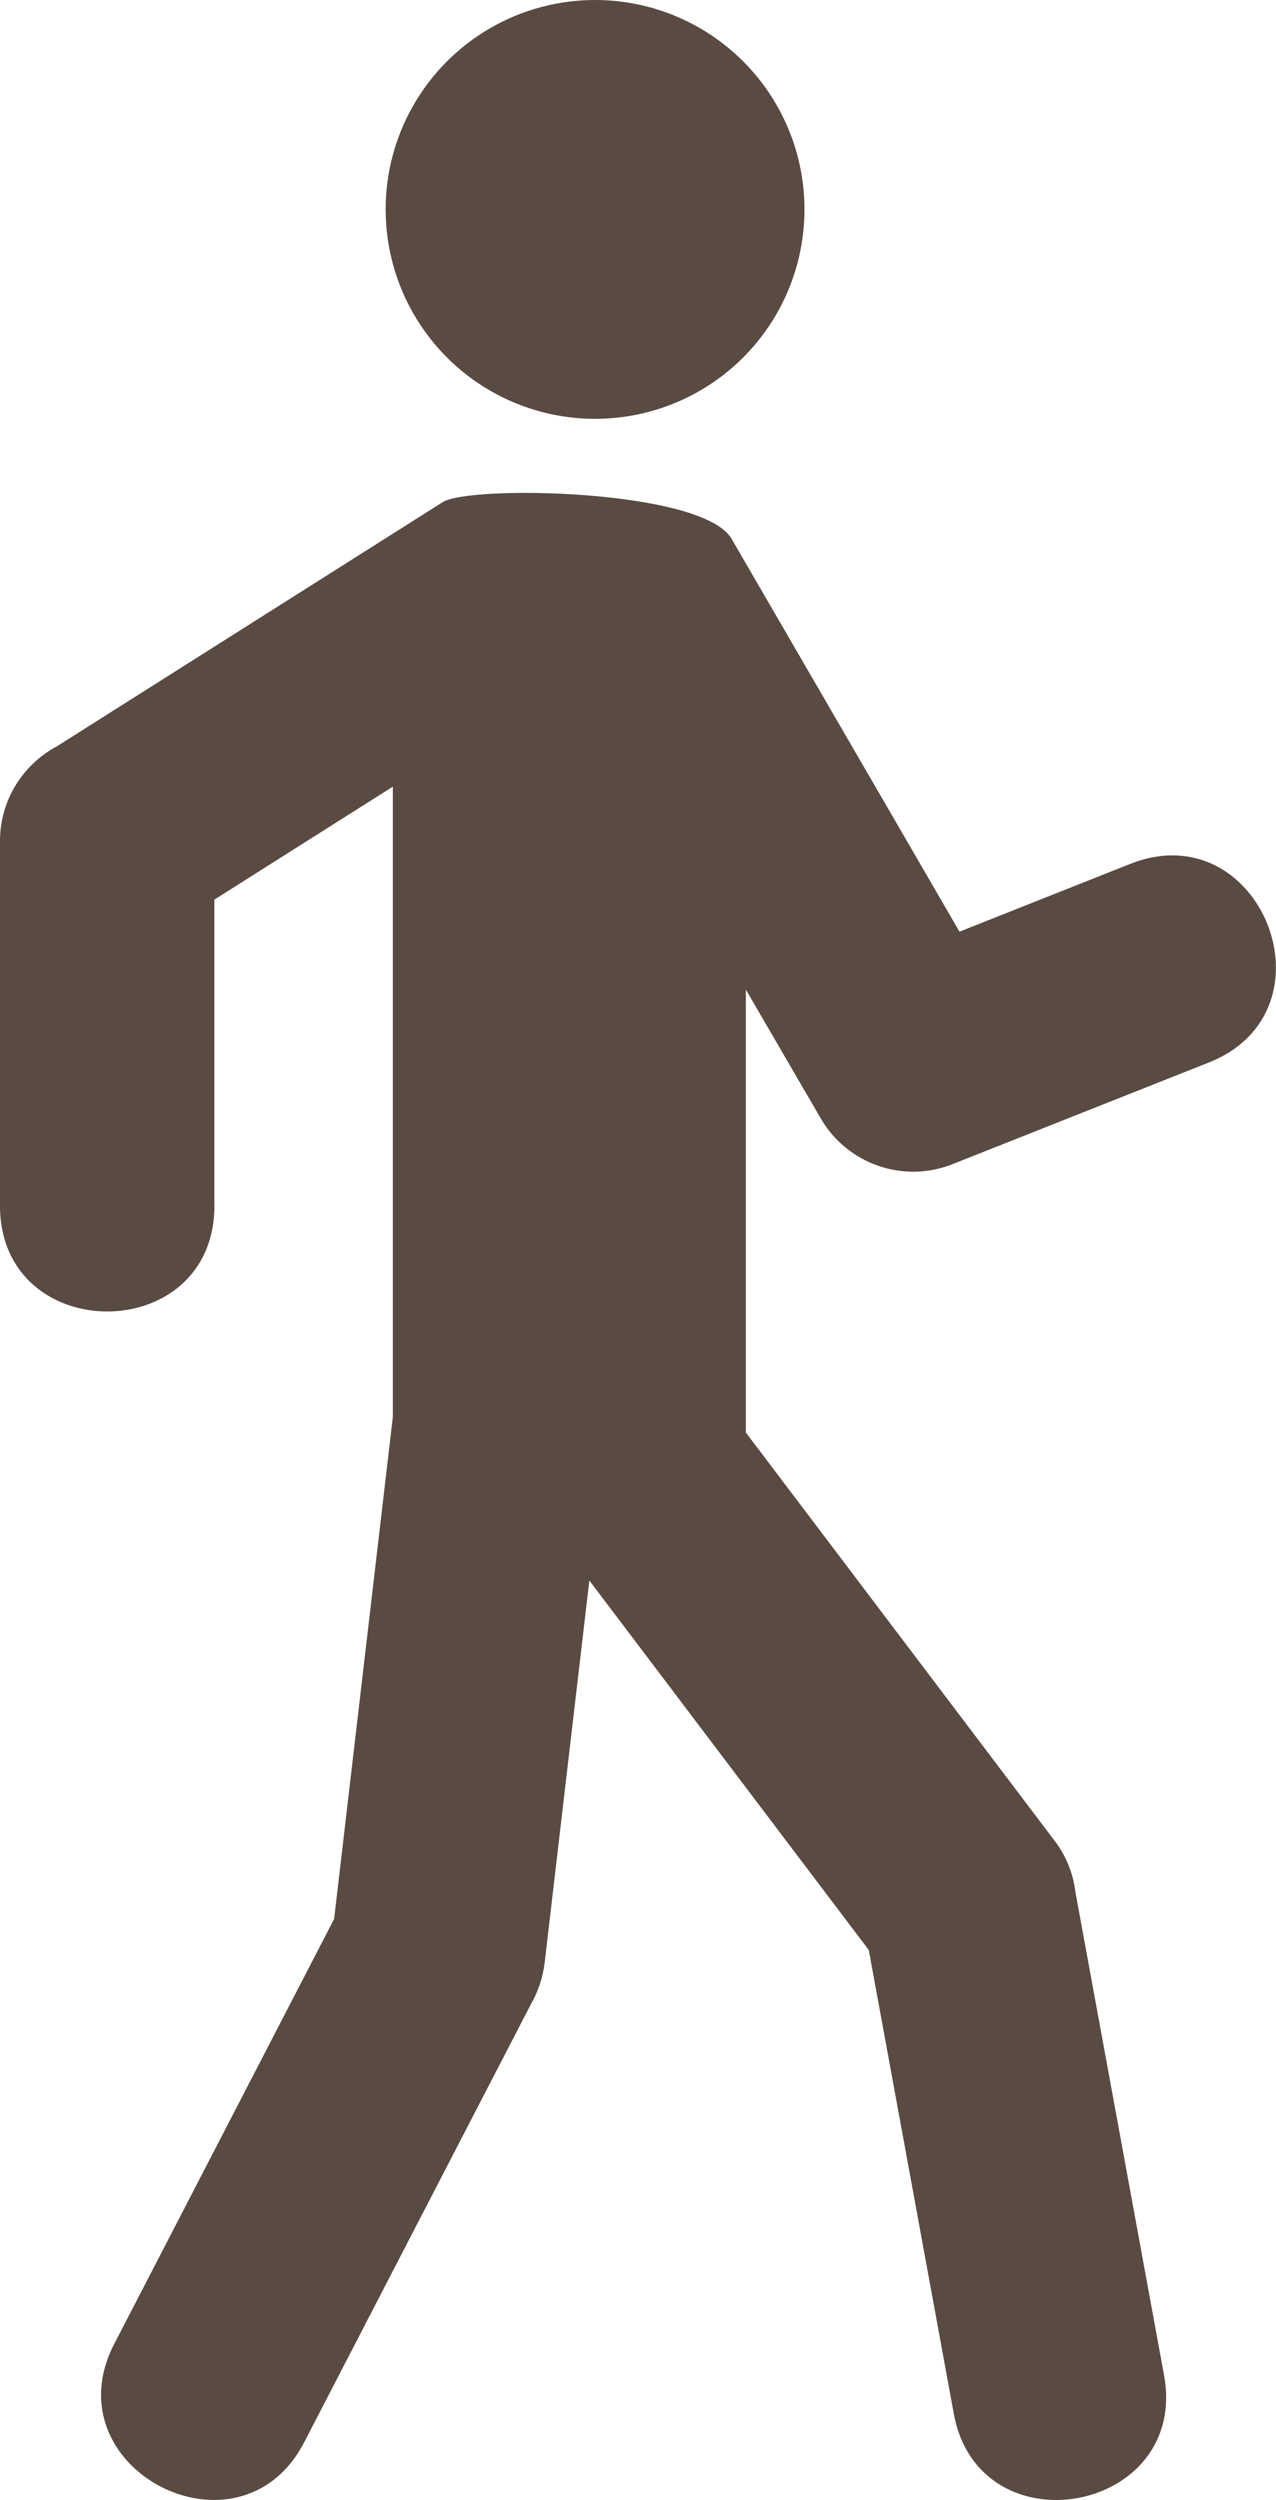
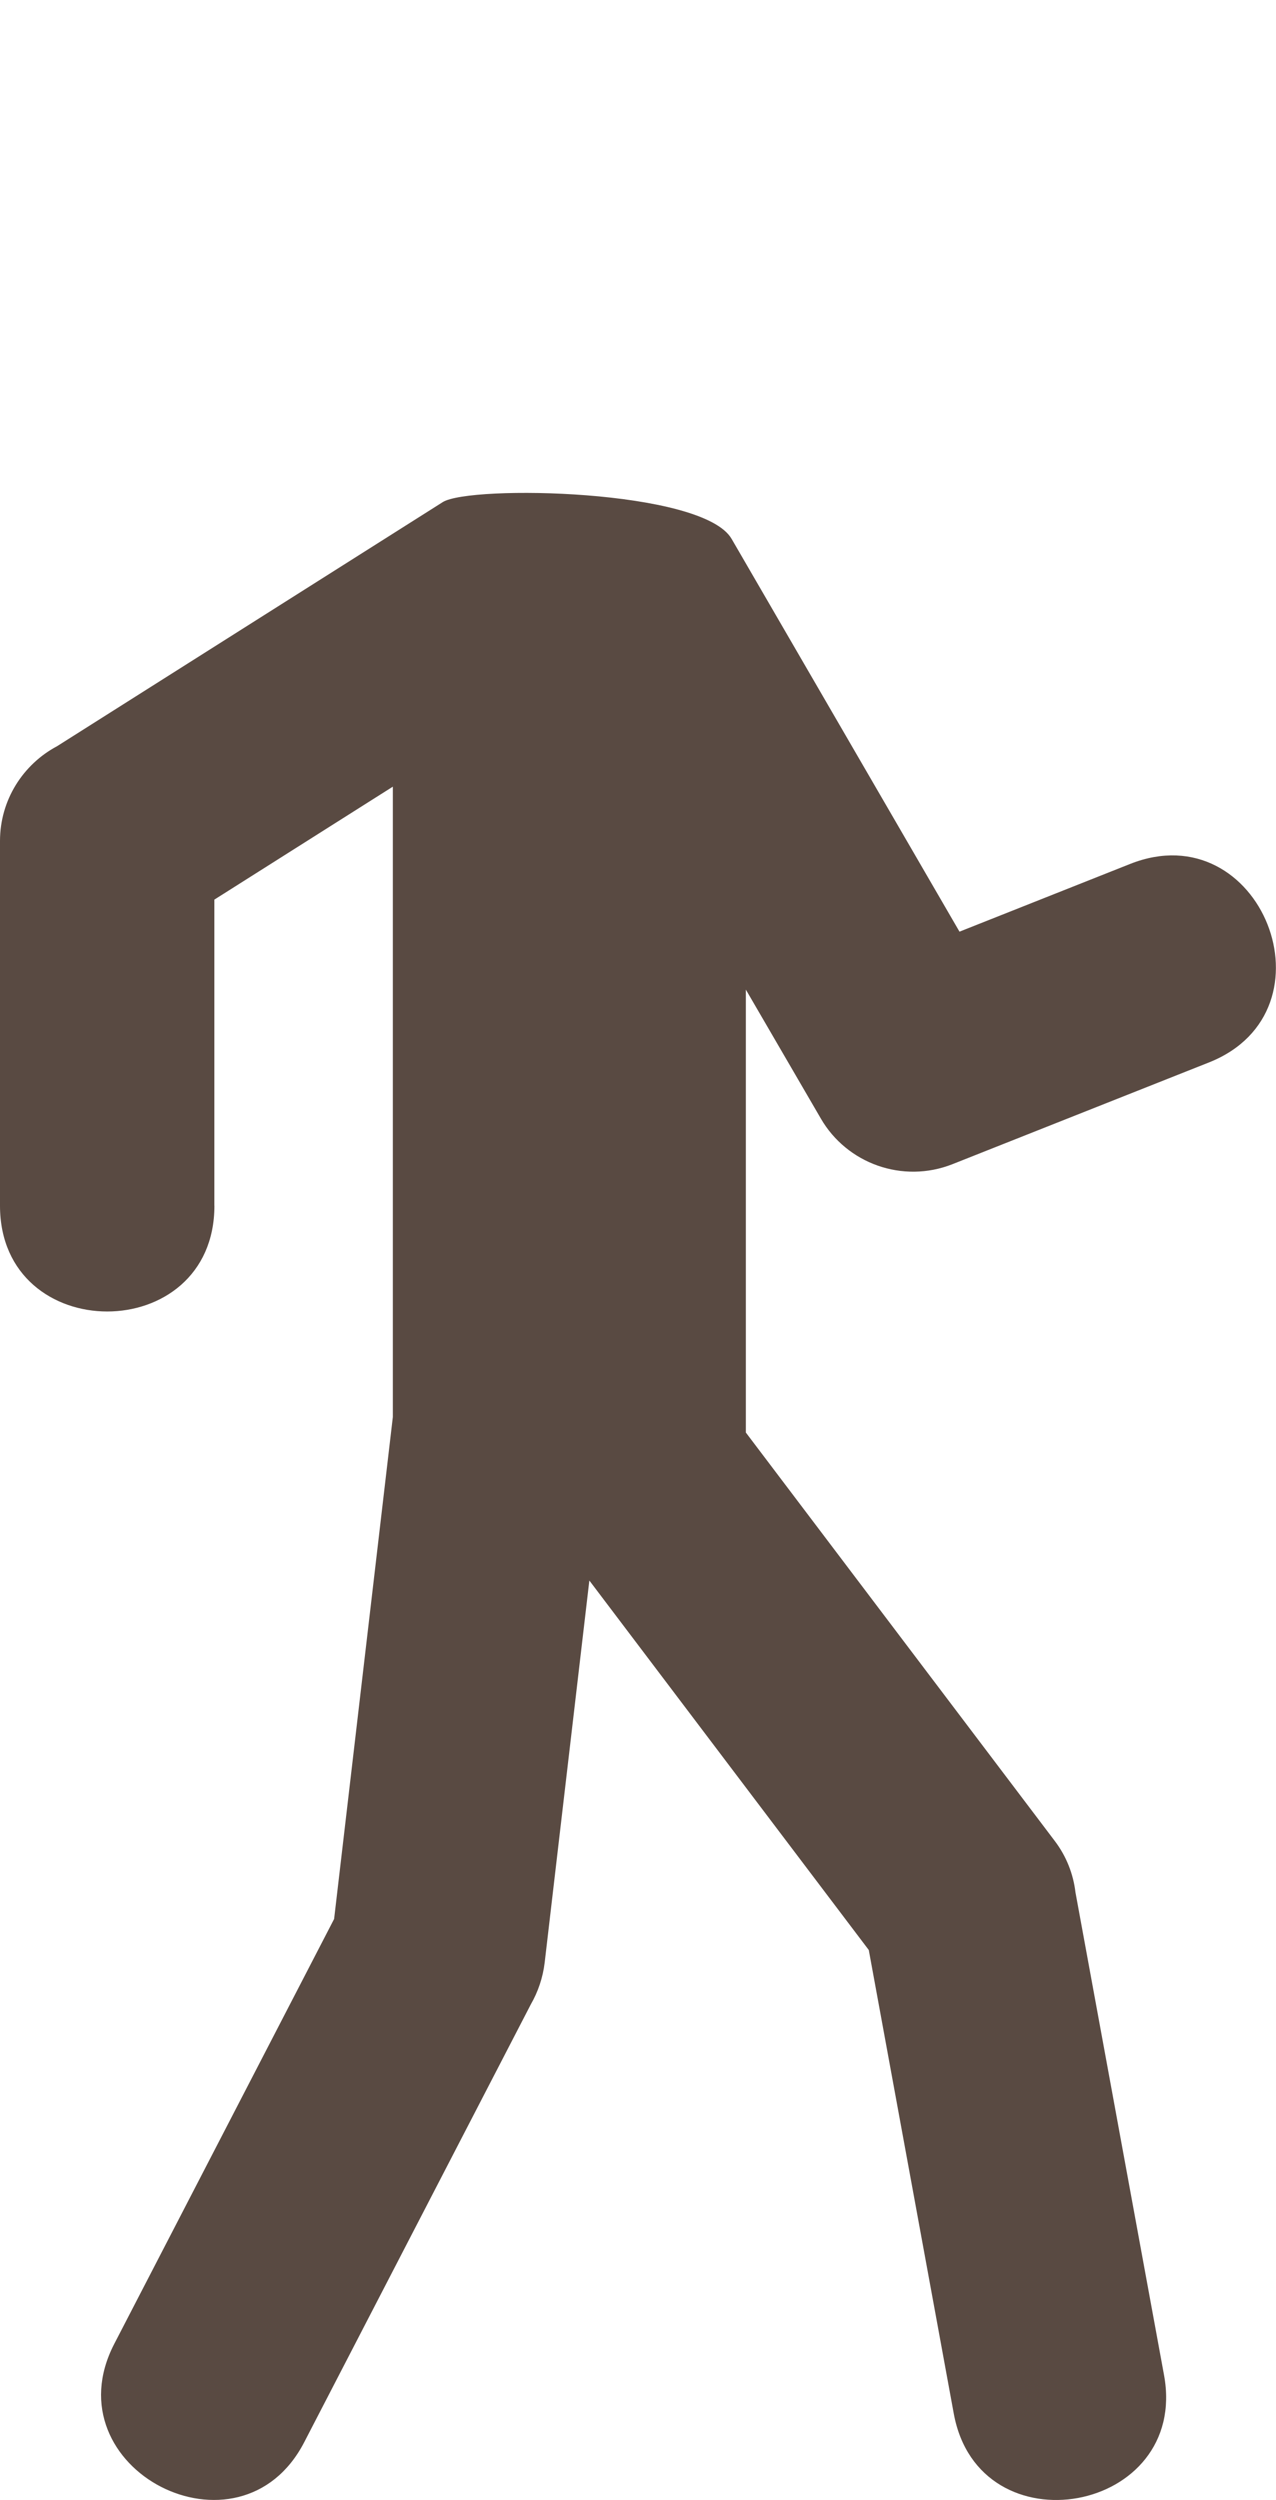
<svg xmlns="http://www.w3.org/2000/svg" version="1.1" id="Calque_1" x="0px" y="0px" width="42.609px" height="83.482px" viewBox="0 0 42.609 83.482" enable-background="new 0 0 42.609 83.482" xml:space="preserve">
  <g>
    <path fill="#594A42" d="M7.16,40.26c0,4.711-7.16,4.711-7.16,0V28.083c0-1.373,0.773-2.563,1.906-3.166l12.879-8.151   c0.914-0.575,8.682-0.438,9.646,1.229l7.609,13.115l5.699-2.262c4.361-1.729,6.99,4.898,2.631,6.629l-8.562,3.396   c-1.666,0.66-3.531-0.021-4.4-1.526l-2.502-4.302v14.79L35.22,61.471c0.395,0.521,0.621,1.112,0.693,1.72l2.957,16.117   c0.846,4.616-6.176,5.902-7.021,1.287l-2.838-15.48L19.68,52.777l-1.492,12.758c-0.061,0.508-0.223,0.979-0.463,1.396   l-7.562,14.611c-2.15,4.176-8.502,0.904-6.35-3.271l7.344-14.193l1.961-16.762V26.268l-5.96,3.772V40.26H7.16z" />
-     <circle fill="#594A42" cx="19.871" cy="6.993" r="6.993" />
  </g>
</svg>